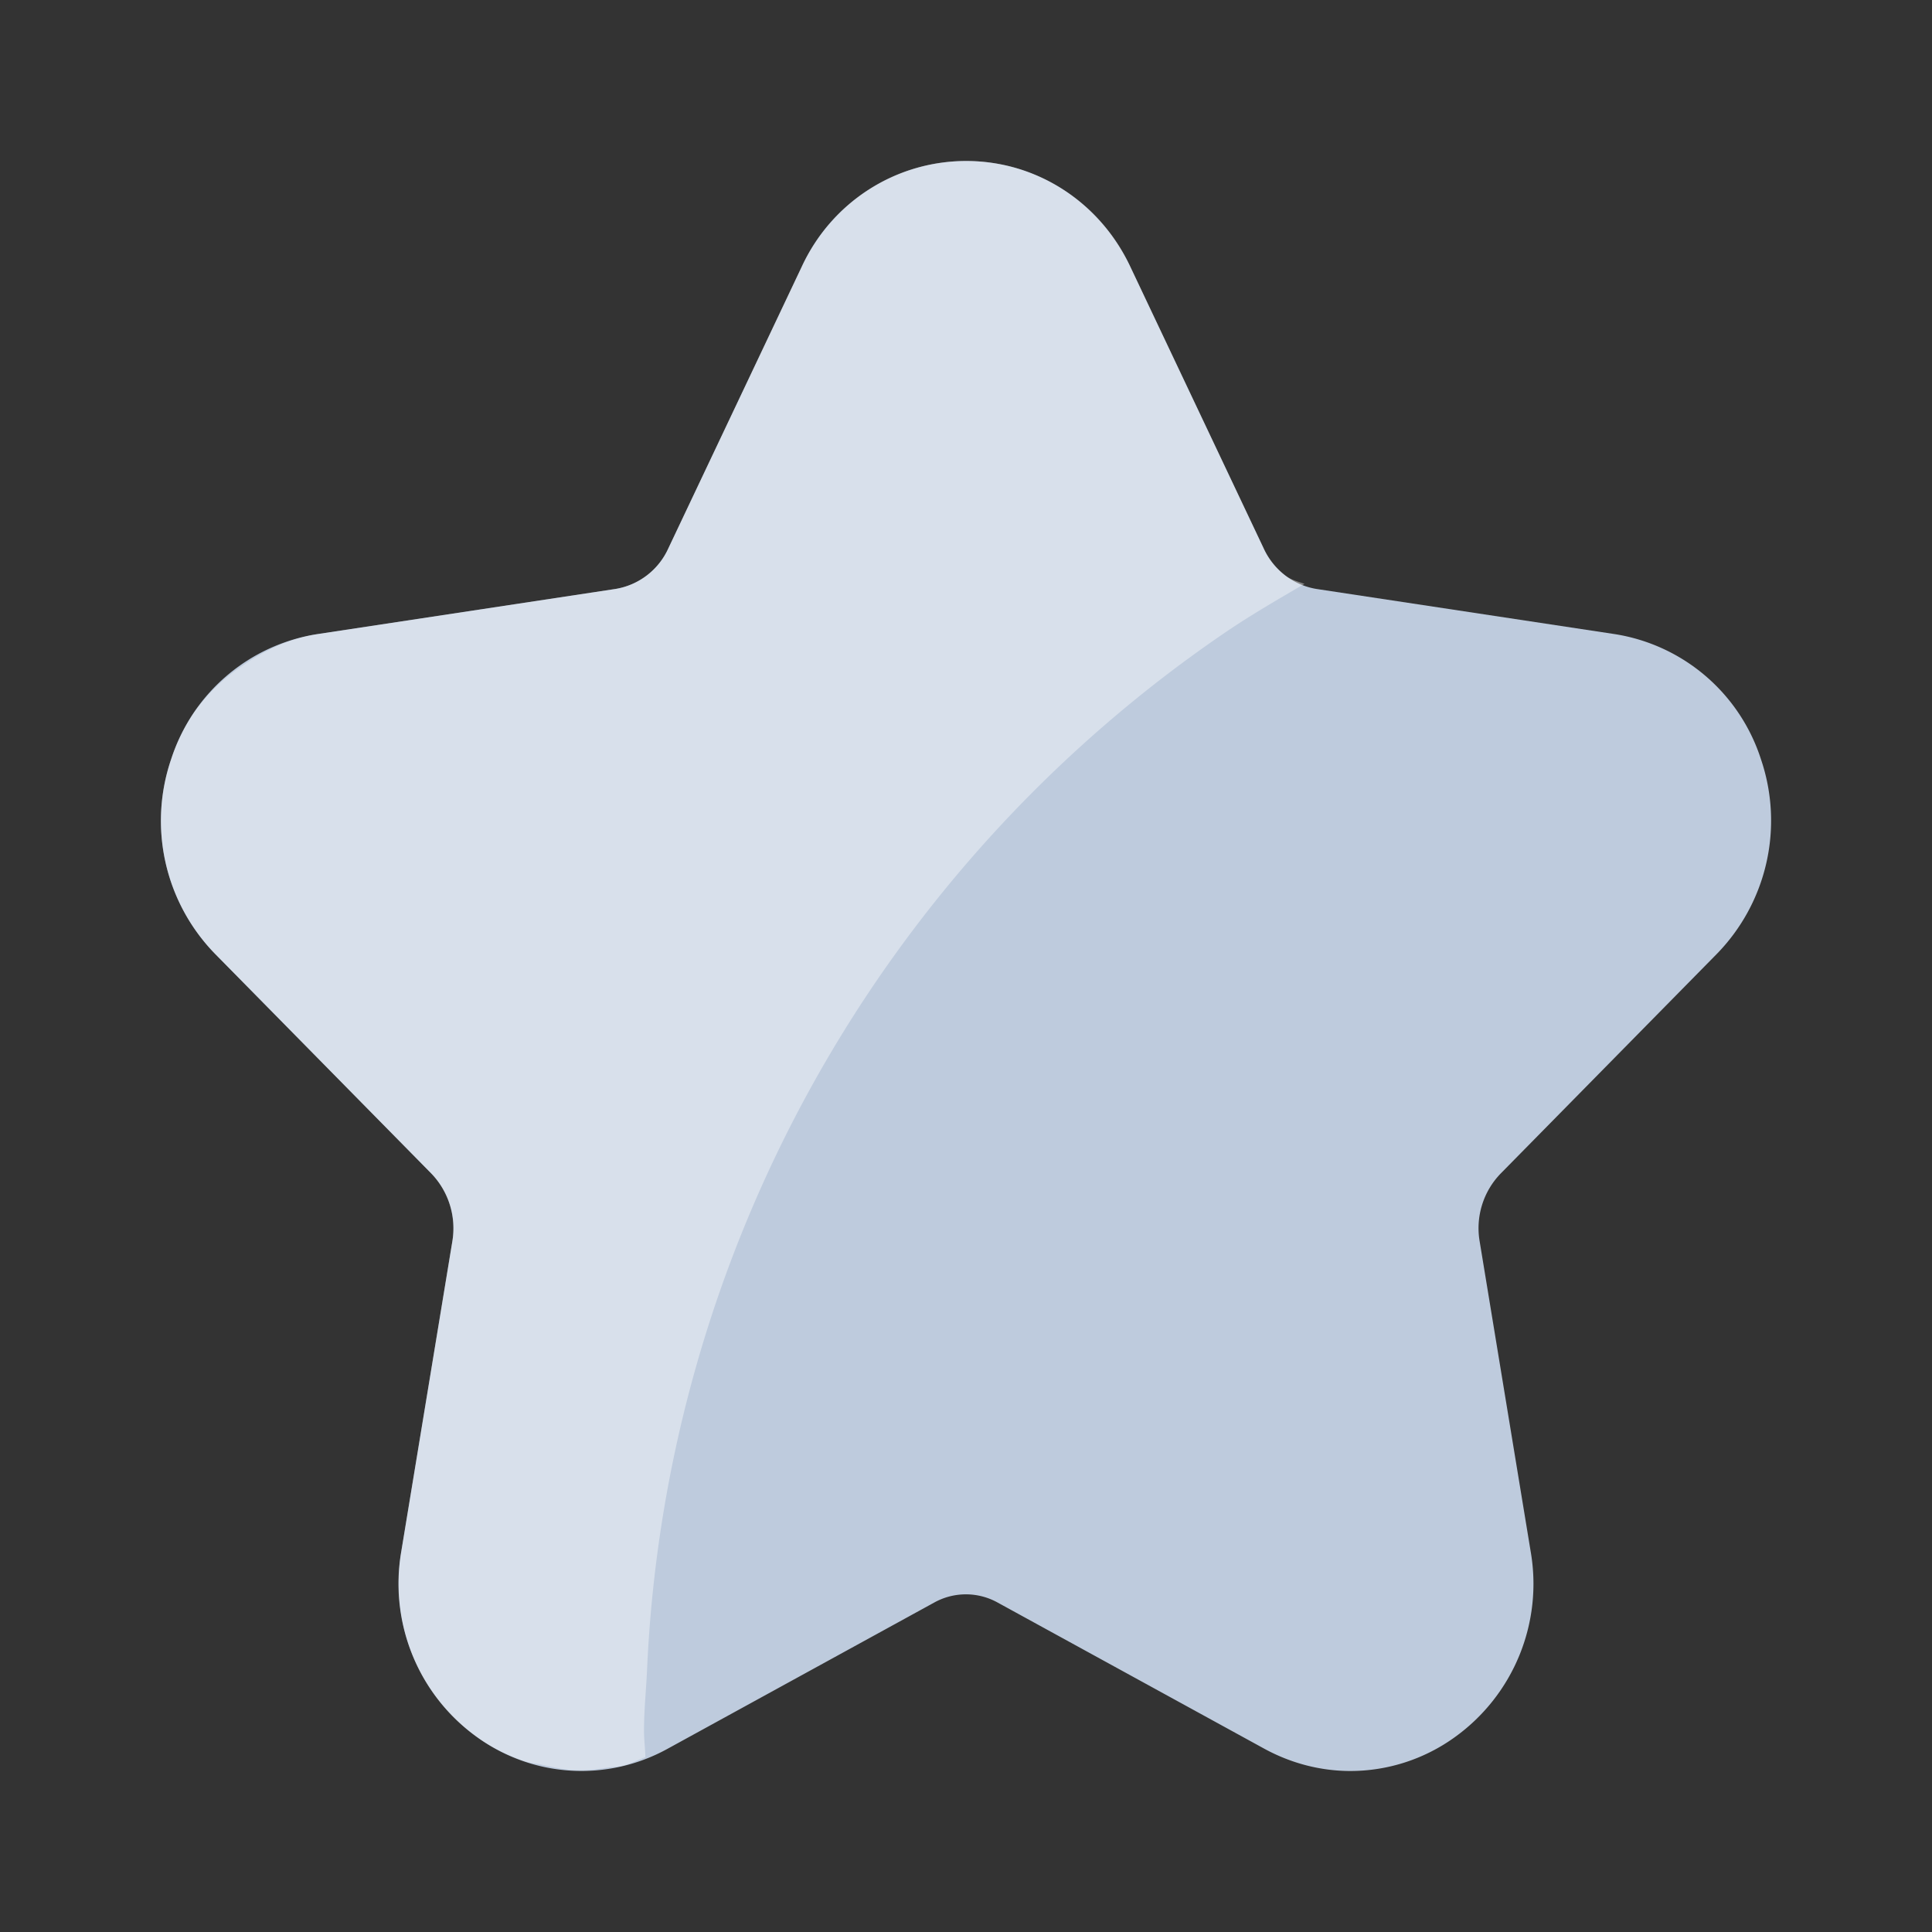
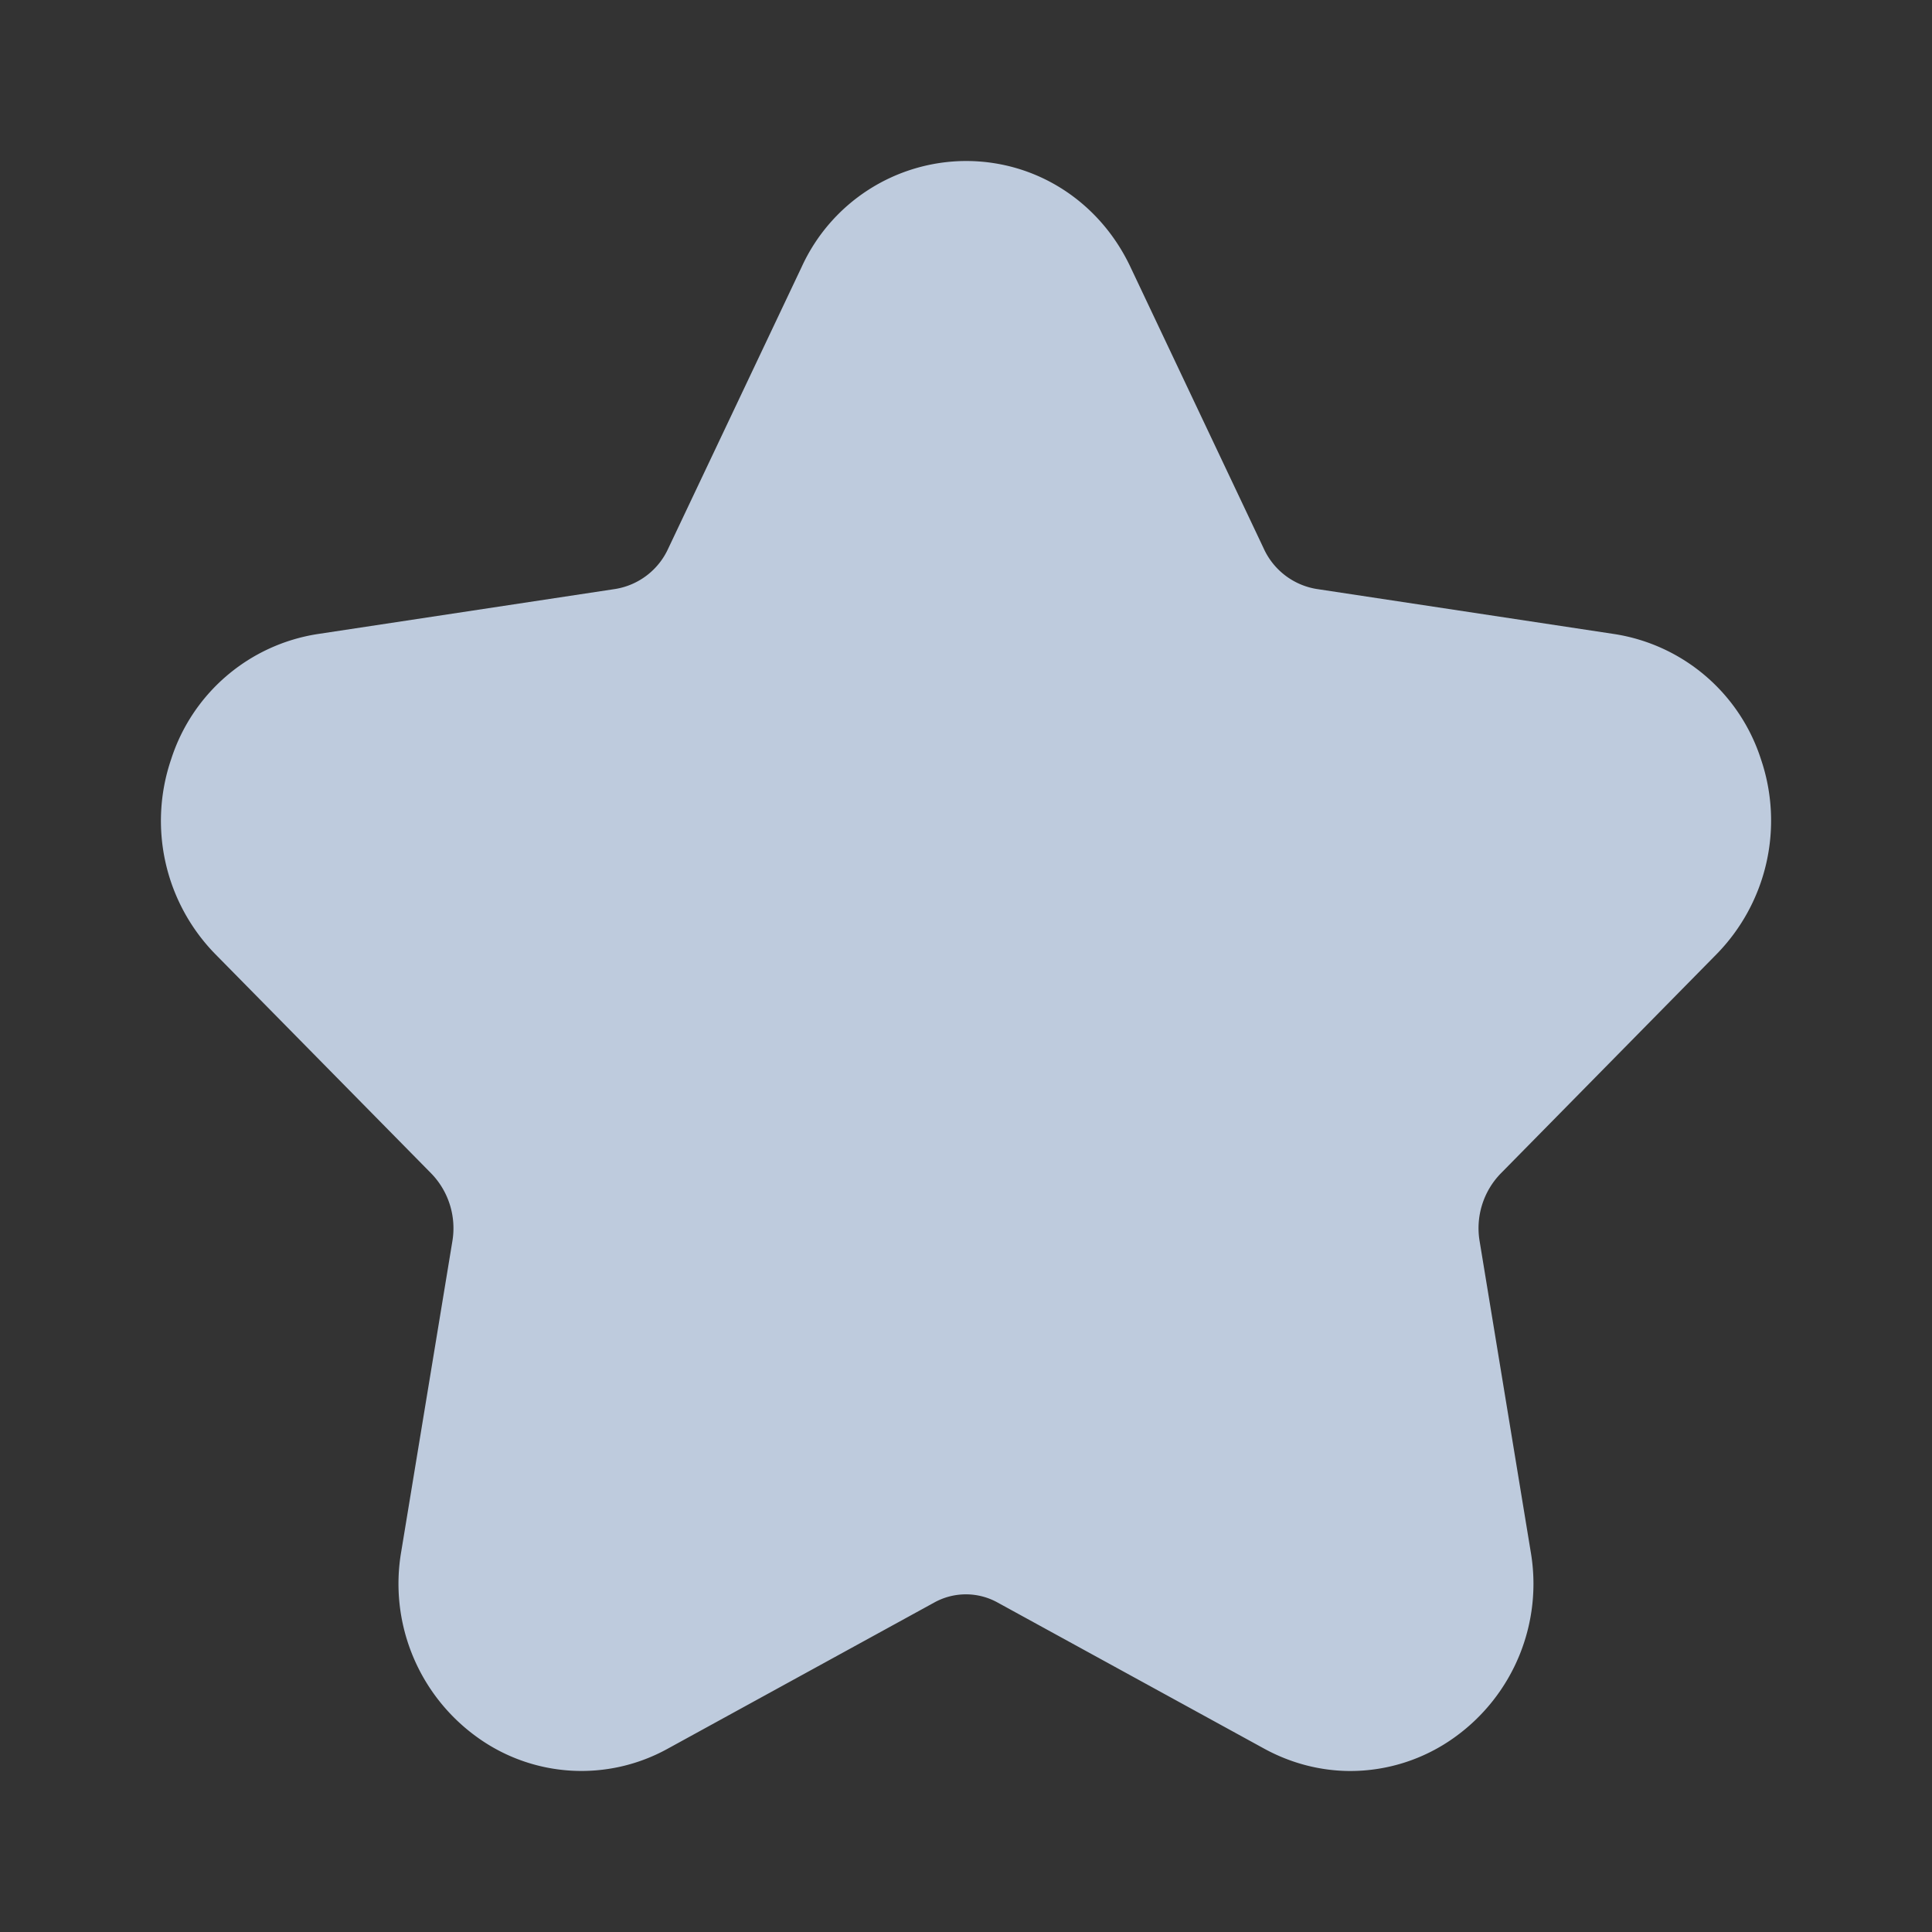
<svg xmlns="http://www.w3.org/2000/svg" width="24" height="24" viewBox="0 0 24 24">
  <rect x="0" y="0" width="24" height="24" fill="#333333" stroke="none" />
  <g fill="none" fill-rule="evenodd">
    <path fill="#BECBDD" d="M16.776 22c-.364 0-.73-.092-1.067-.275l-3.315-1.817a.812.812 0 0 0-.788-.001l-3.315 1.818a2.213 2.213 0 0 1-2.354-.138 2.348 2.348 0 0 1-.952-2.317l.634-3.848a.977.977 0 0 0-.26-.843l-2.683-2.725a2.367 2.367 0 0 1-.55-2.422 2.278 2.278 0 0 1 1.816-1.555l3.705-.561a.877.877 0 0 0 .654-.502L9.96 3.313A2.25 2.25 0 0 1 12 2c.875 0 1.657.503 2.041 1.313l1.657 3.5a.878.878 0 0 0 .654.503l3.706.561a2.28 2.28 0 0 1 1.817 1.554 2.37 2.37 0 0 1-.552 2.423l-2.682 2.725a.975.975 0 0 0-.26.843l.633 3.848a2.346 2.346 0 0 1-.952 2.317 2.22 2.22 0 0 1-1.286.413" />
-     <path fill="#FFF" d="M15.969 7.151a.923.923 0 0 1-.271-.338l-1.657-3.5a2.274 2.274 0 0 0-1.407-1.222A2.224 2.224 0 0 0 12 2c-.875 0-1.657.503-2.041 1.313l-.67 1.416-.987 2.085a.875.875 0 0 1-.654.502l-3.705.562c-.17.025-.331.074-.485.14a2.603 2.603 0 0 0-.434.243 2.29 2.29 0 0 0-.618.596 2.406 2.406 0 0 0-.281.576 2.368 2.368 0 0 0 .552 2.421l2.682 2.724a.991.991 0 0 1 .26.844l-.633 3.849a2.403 2.403 0 0 0-.018.671c.074.657.417 1.254.97 1.645l.003.002c.184.13.382.225.588.293.068.023.139.026.21.042.14.032.28.062.423.066.128.004.254-.012.38-.031.065-.01.129-.009.192-.024.096-.023.188-.071.283-.107-.002-.11-.017-.217-.017-.328 0-.263.028-.518.039-.778a16.472 16.472 0 0 1 7.21-12.885c.31-.209.634-.396.956-.584-.081-.03-.167-.049-.236-.102" opacity=".4" />
  </g>
</svg>